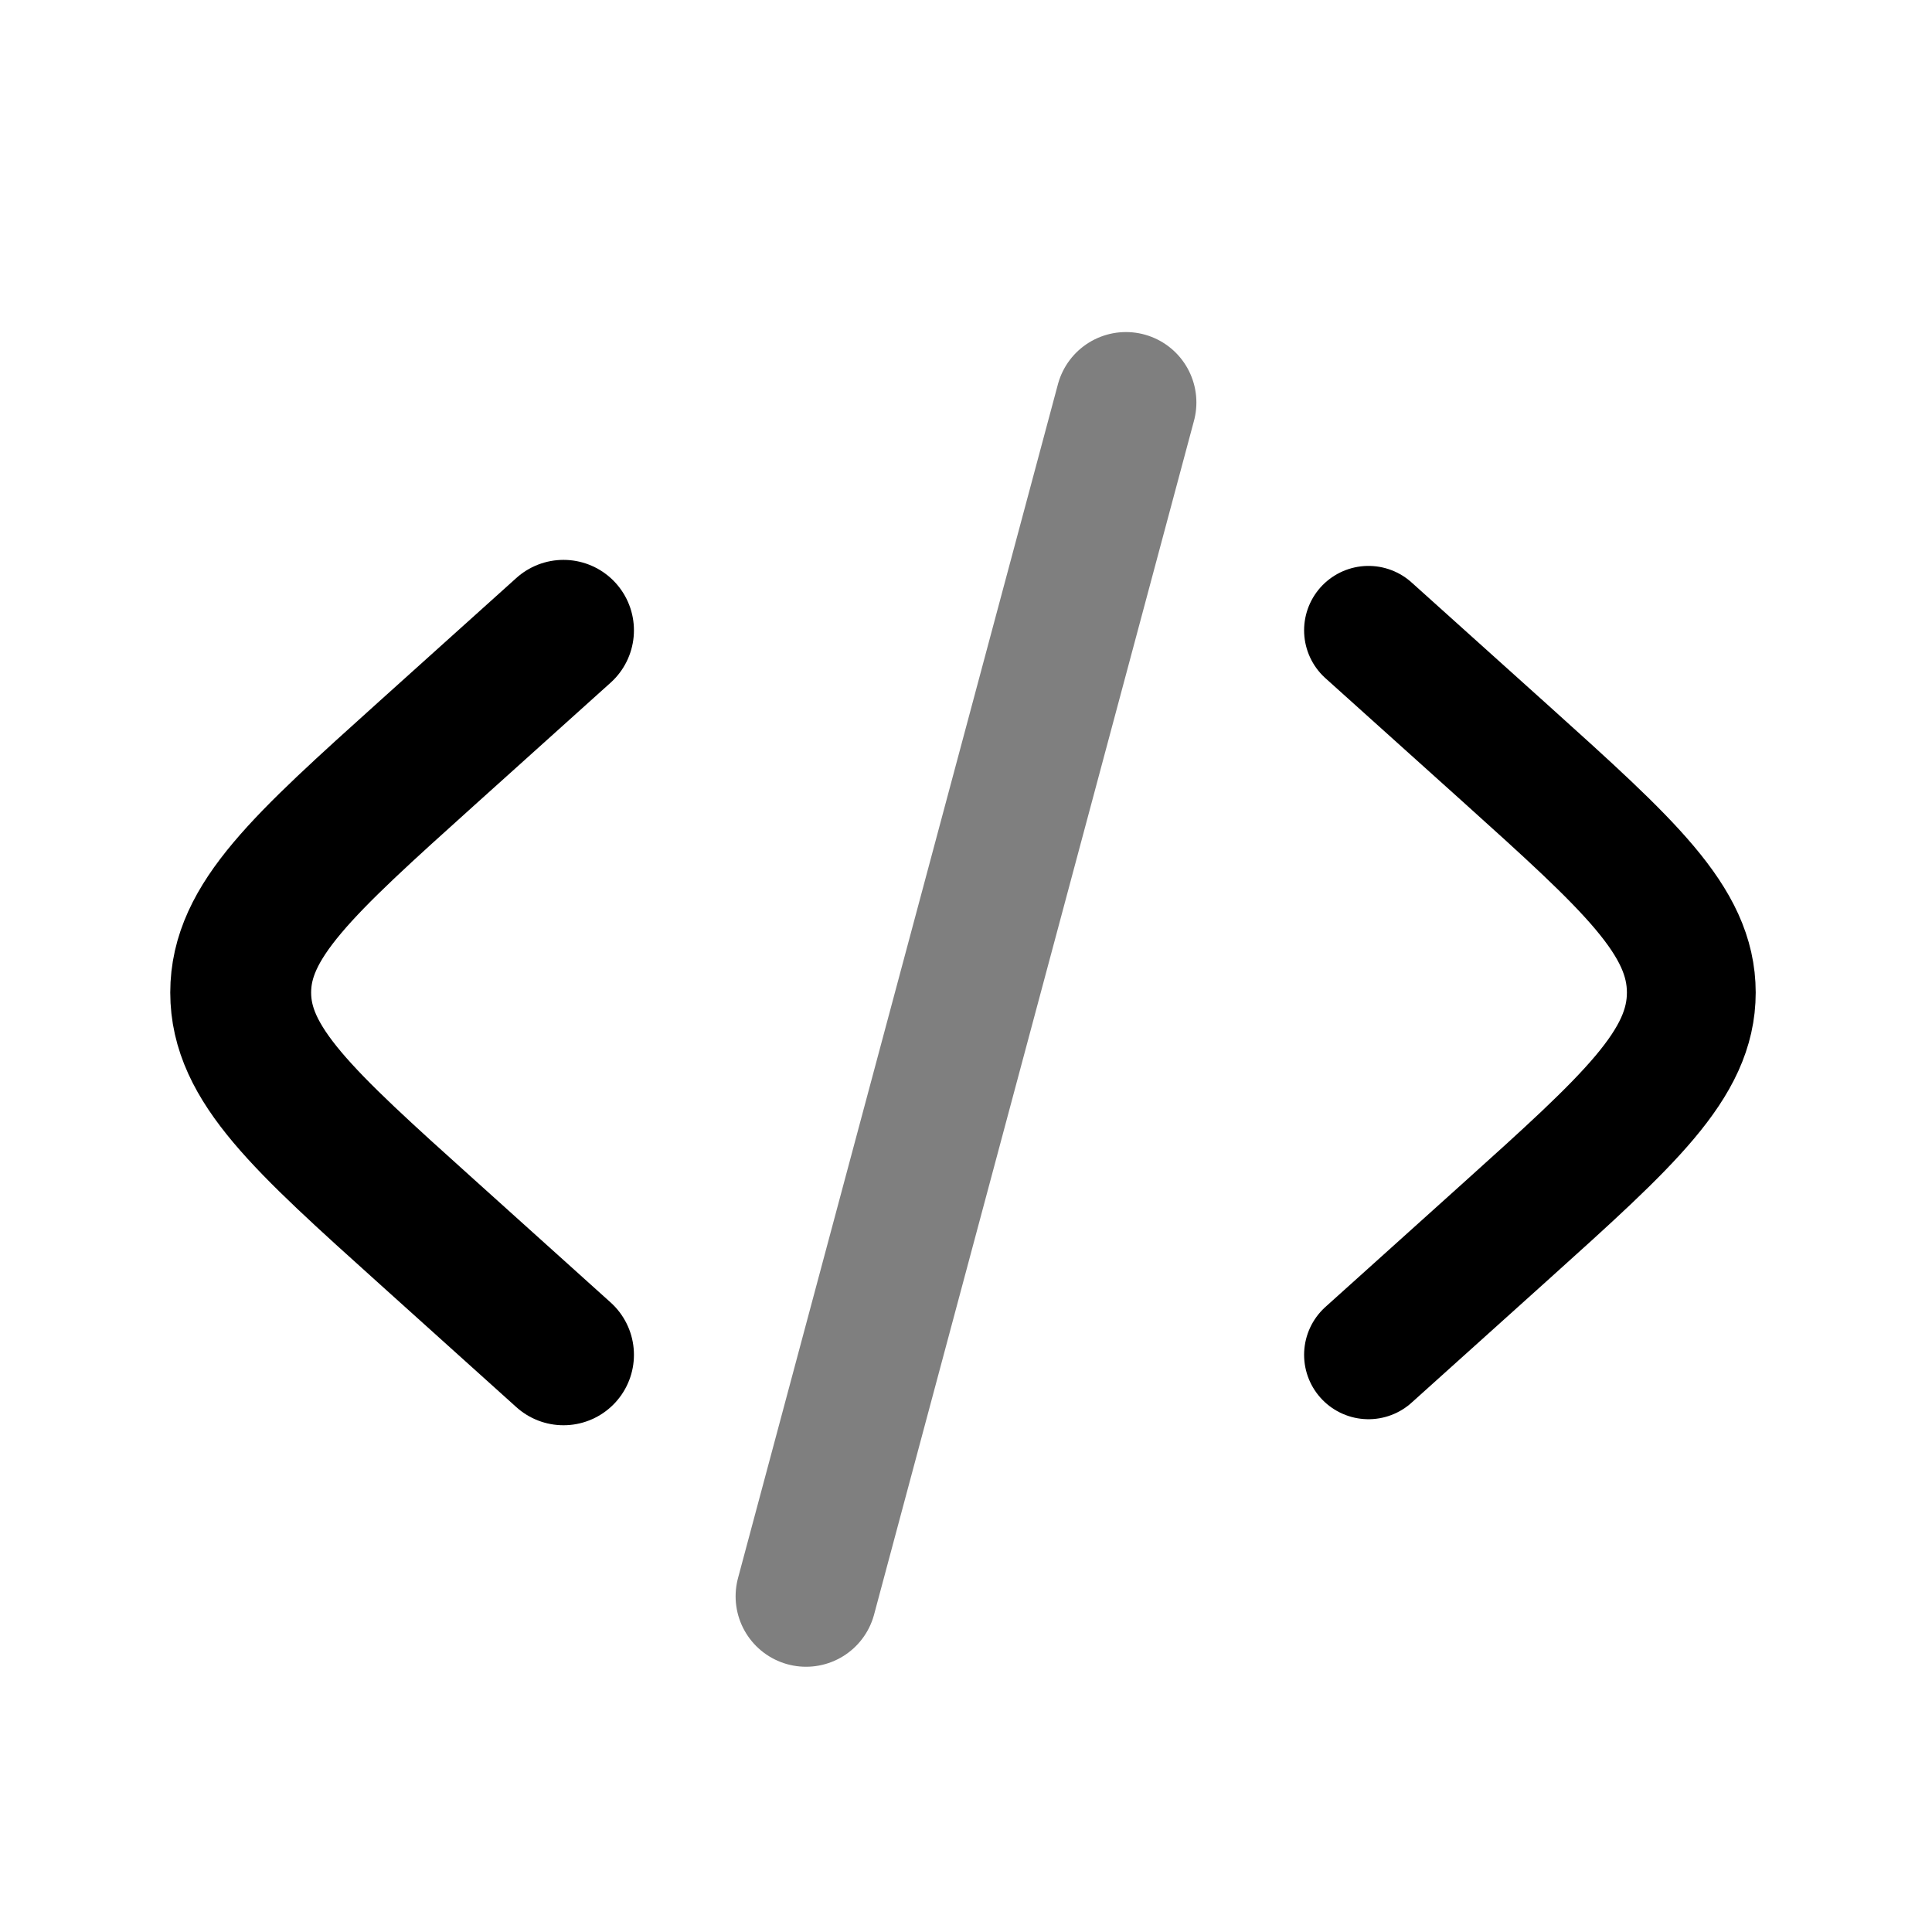
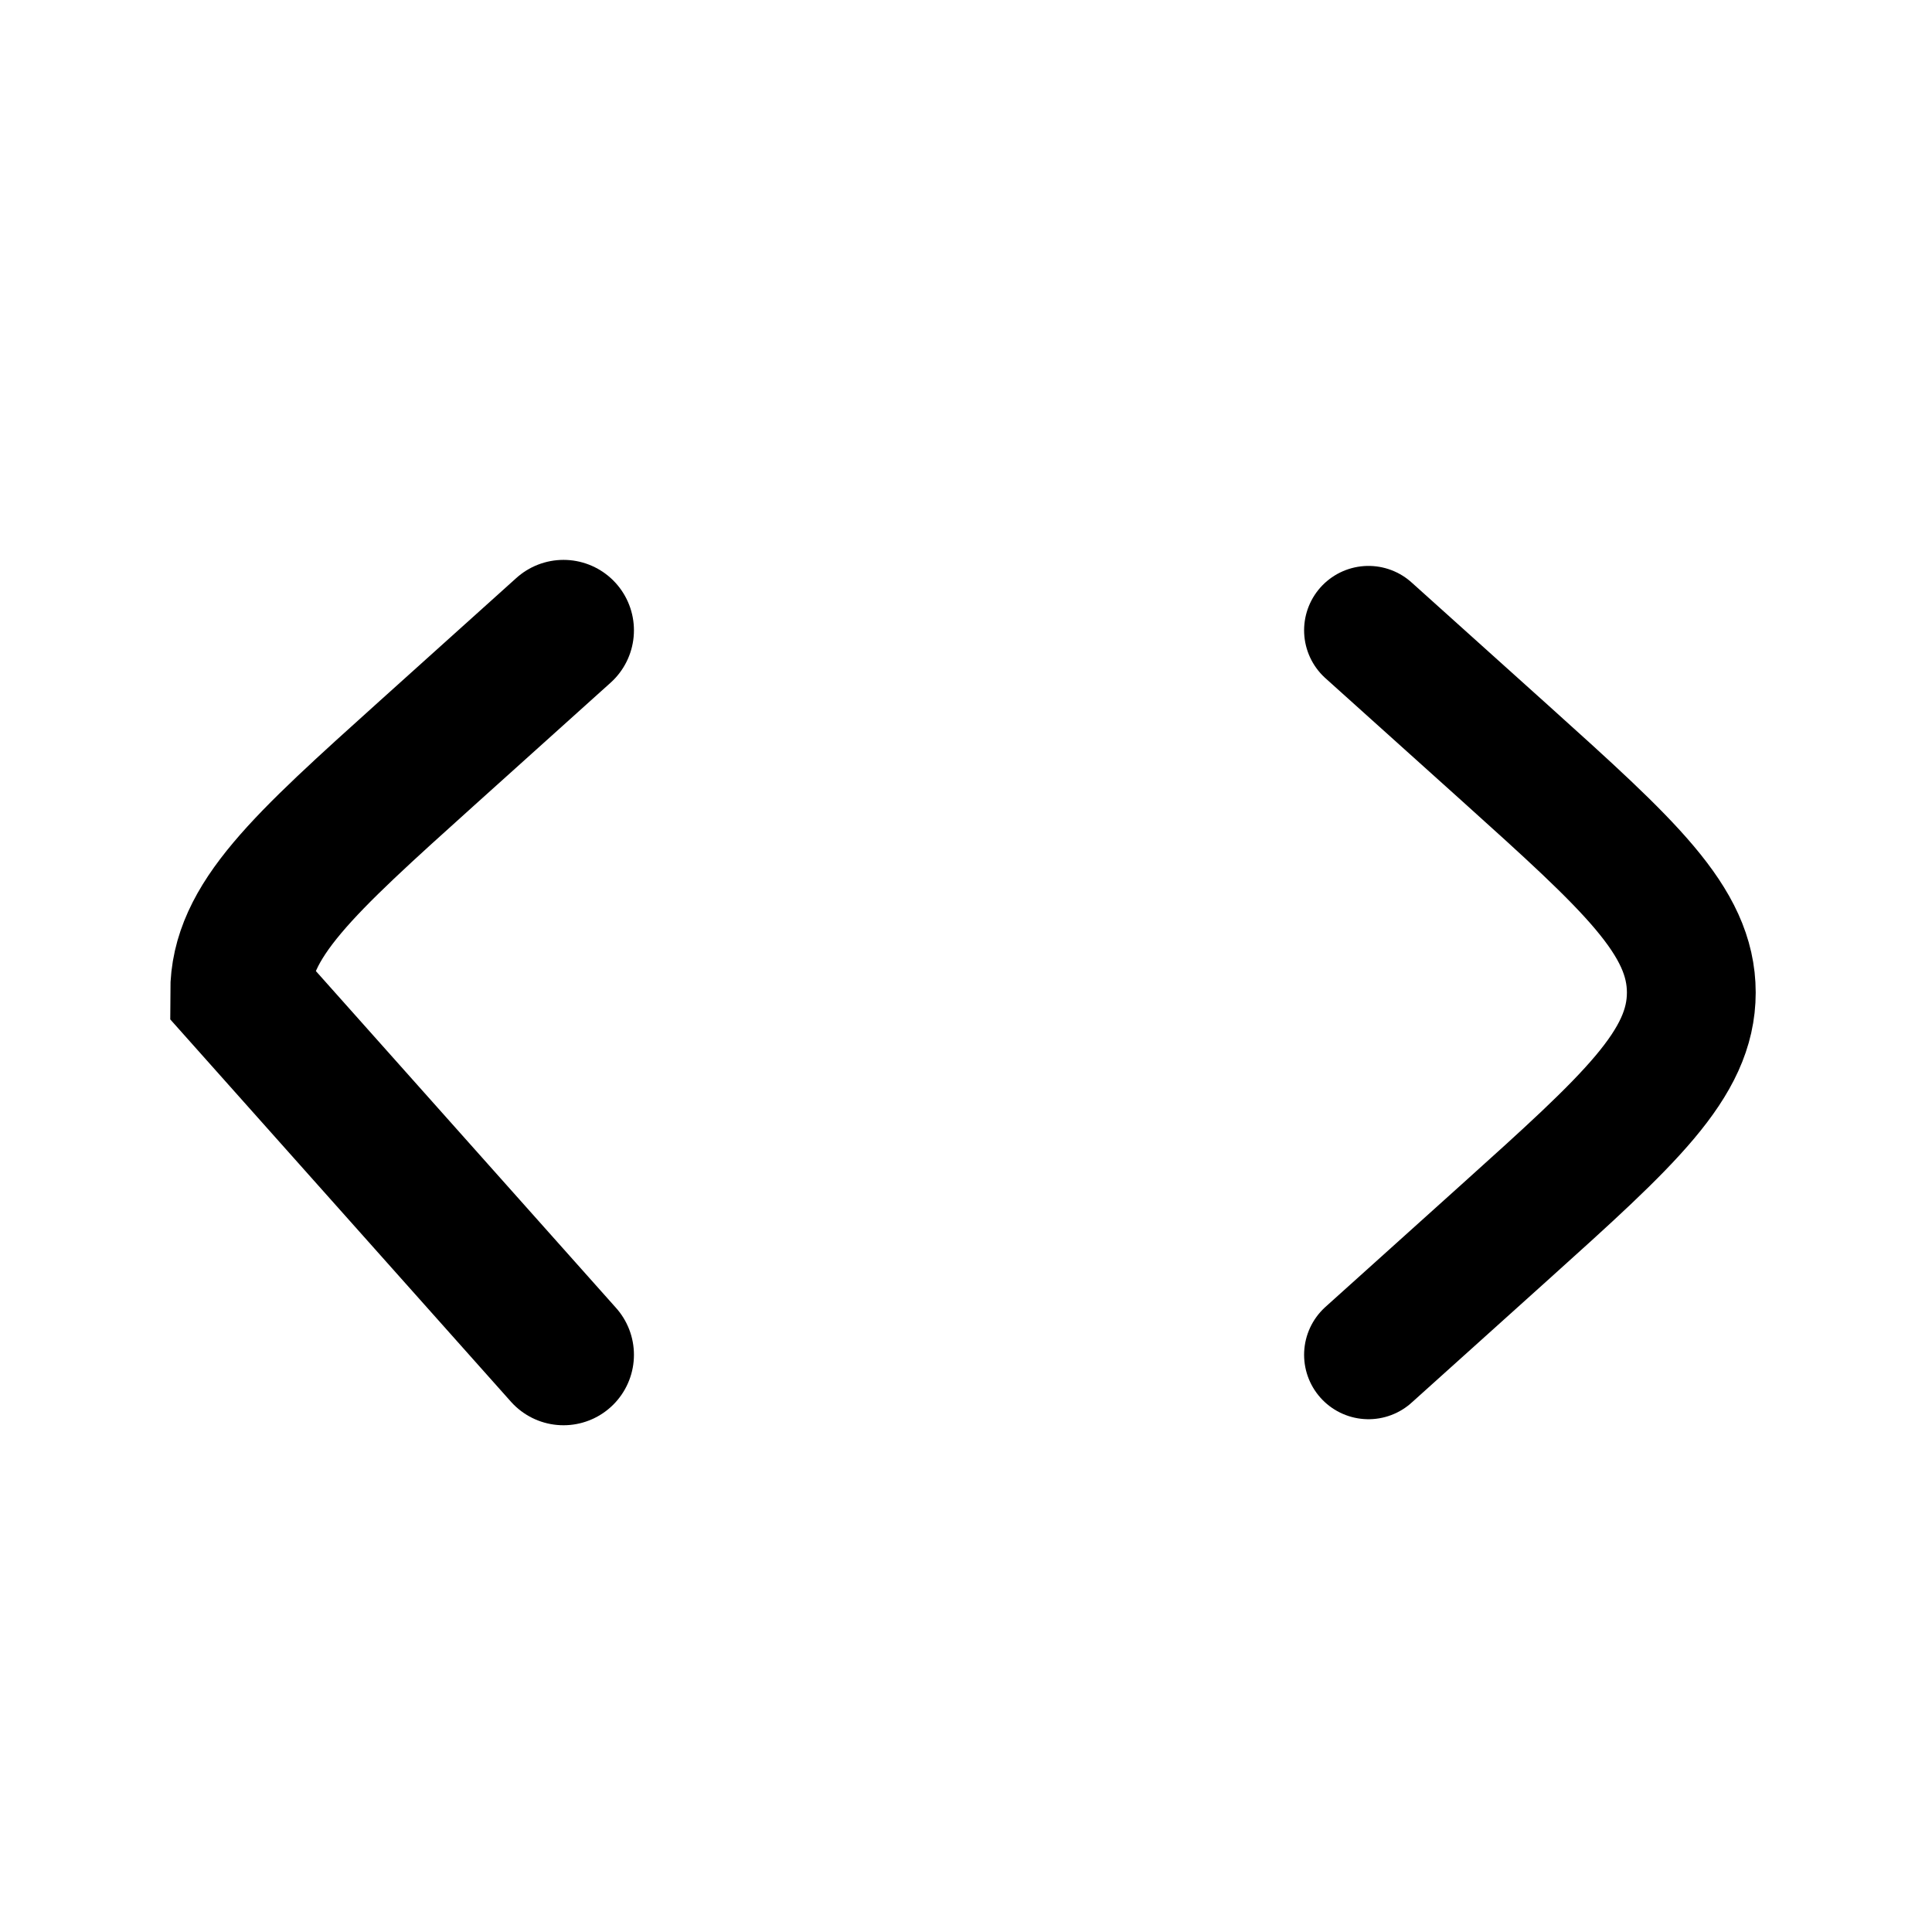
<svg xmlns="http://www.w3.org/2000/svg" width="800px" height="800px" viewBox="0 0 24 24" fill="none">
  <style>
        path {
            stroke: black;
        }
        @media (prefers-color-scheme: dark) {
            path {
                stroke: white;
            }
        }
    </style>
  <path d="M17 7.83L18.697 9.356C20.239 10.745 21.01 11.439 21.01 12.33C21.01 13.22 20.239 13.915 18.697 15.303L17 16.83" stroke-width="1.6" stroke-linecap="round" />
-   <path opacity="0.5" d="M13.987 5L10.013 19.83" stroke-width="1.75" stroke-linecap="round" />
-   <path d="M7 7.83L5.304 9.356C3.761 10.745 2.99 11.439 2.99 12.33C2.99 13.22 3.761 13.915 5.304 15.303L7 16.83" stroke-width="1.75" stroke-linecap="round" />
+   <path d="M7 7.83L5.304 9.356C3.761 10.745 2.99 11.439 2.99 12.33L7 16.83" stroke-width="1.75" stroke-linecap="round" />
</svg>